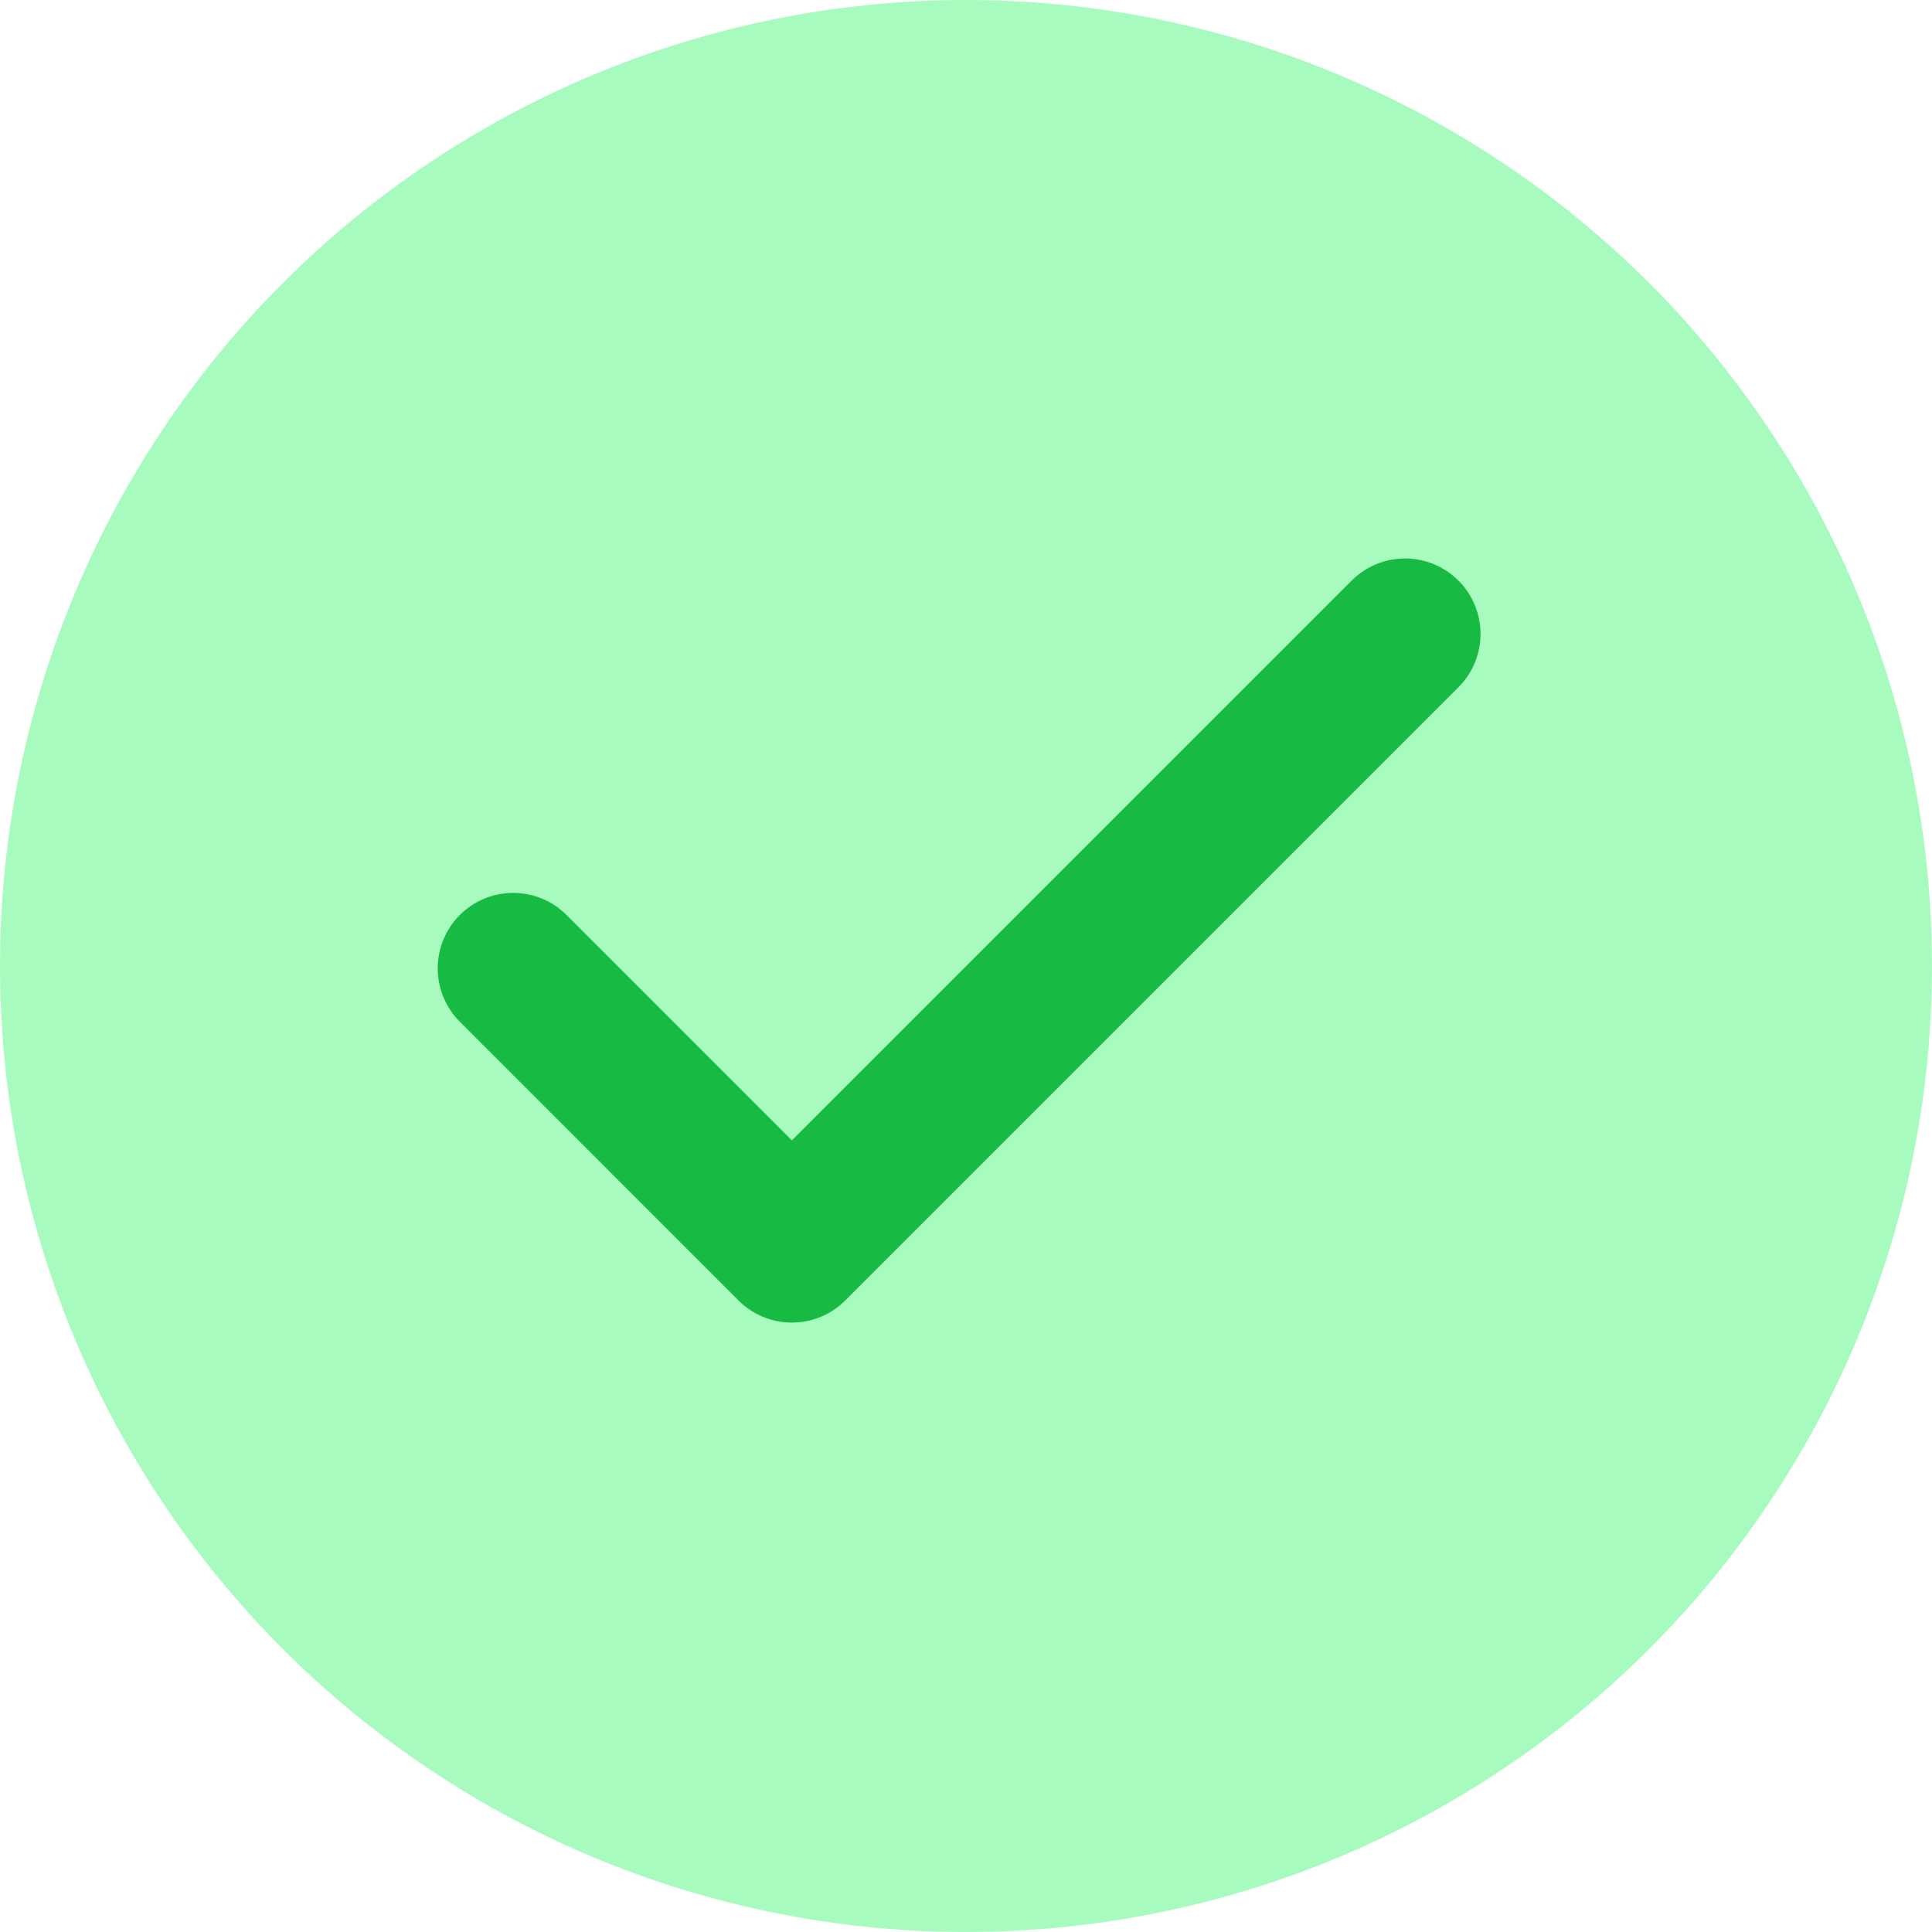
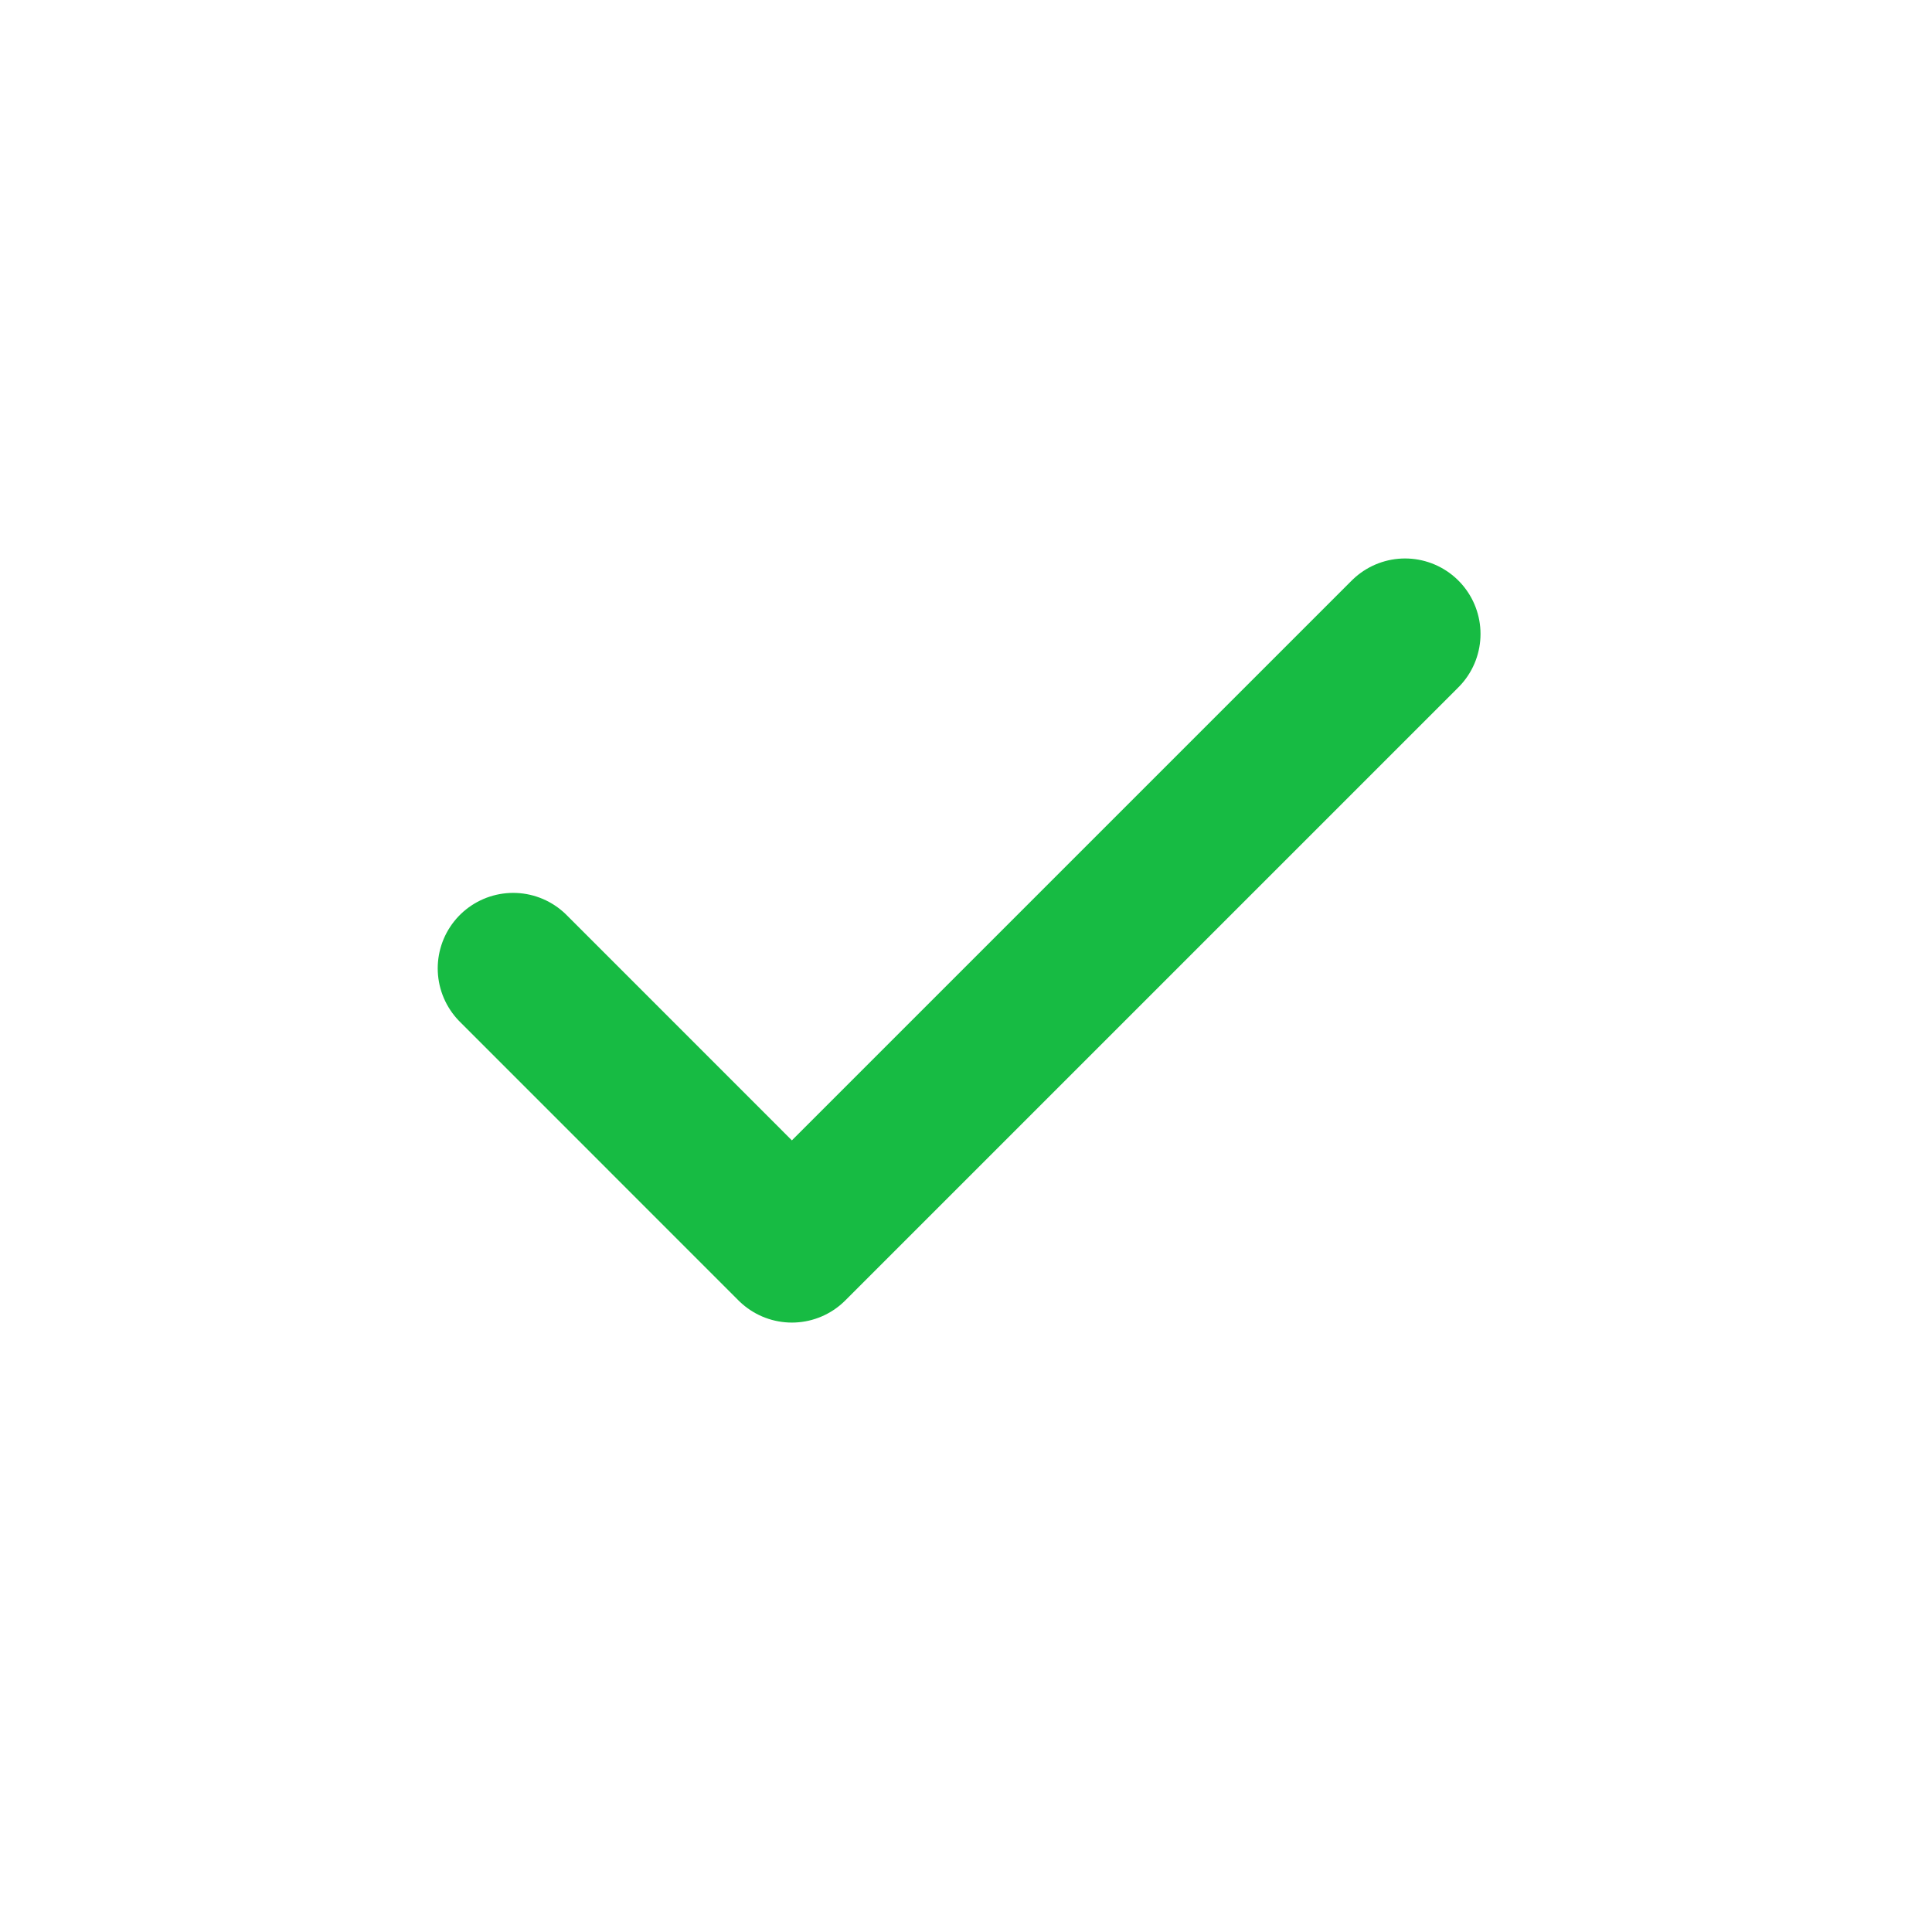
<svg xmlns="http://www.w3.org/2000/svg" width="32" height="32" viewBox="0 0 32 32">
  <g id="jm_icon-status-0" transform="translate(-1400 -1227)">
-     <circle id="Elipse_618" data-name="Elipse 618" cx="16" cy="16" r="16" transform="translate(1400 1227)" fill="#a8fbbe" />
    <path id="Icon_feather-check" data-name="Icon feather-check" d="M20.772,9,10.616,19.156,6,14.539" transform="translate(1402.5 1228.5)" fill="none" stroke="#17bb43" stroke-linecap="round" stroke-linejoin="round" stroke-width="2.5" />
  </g>
</svg>